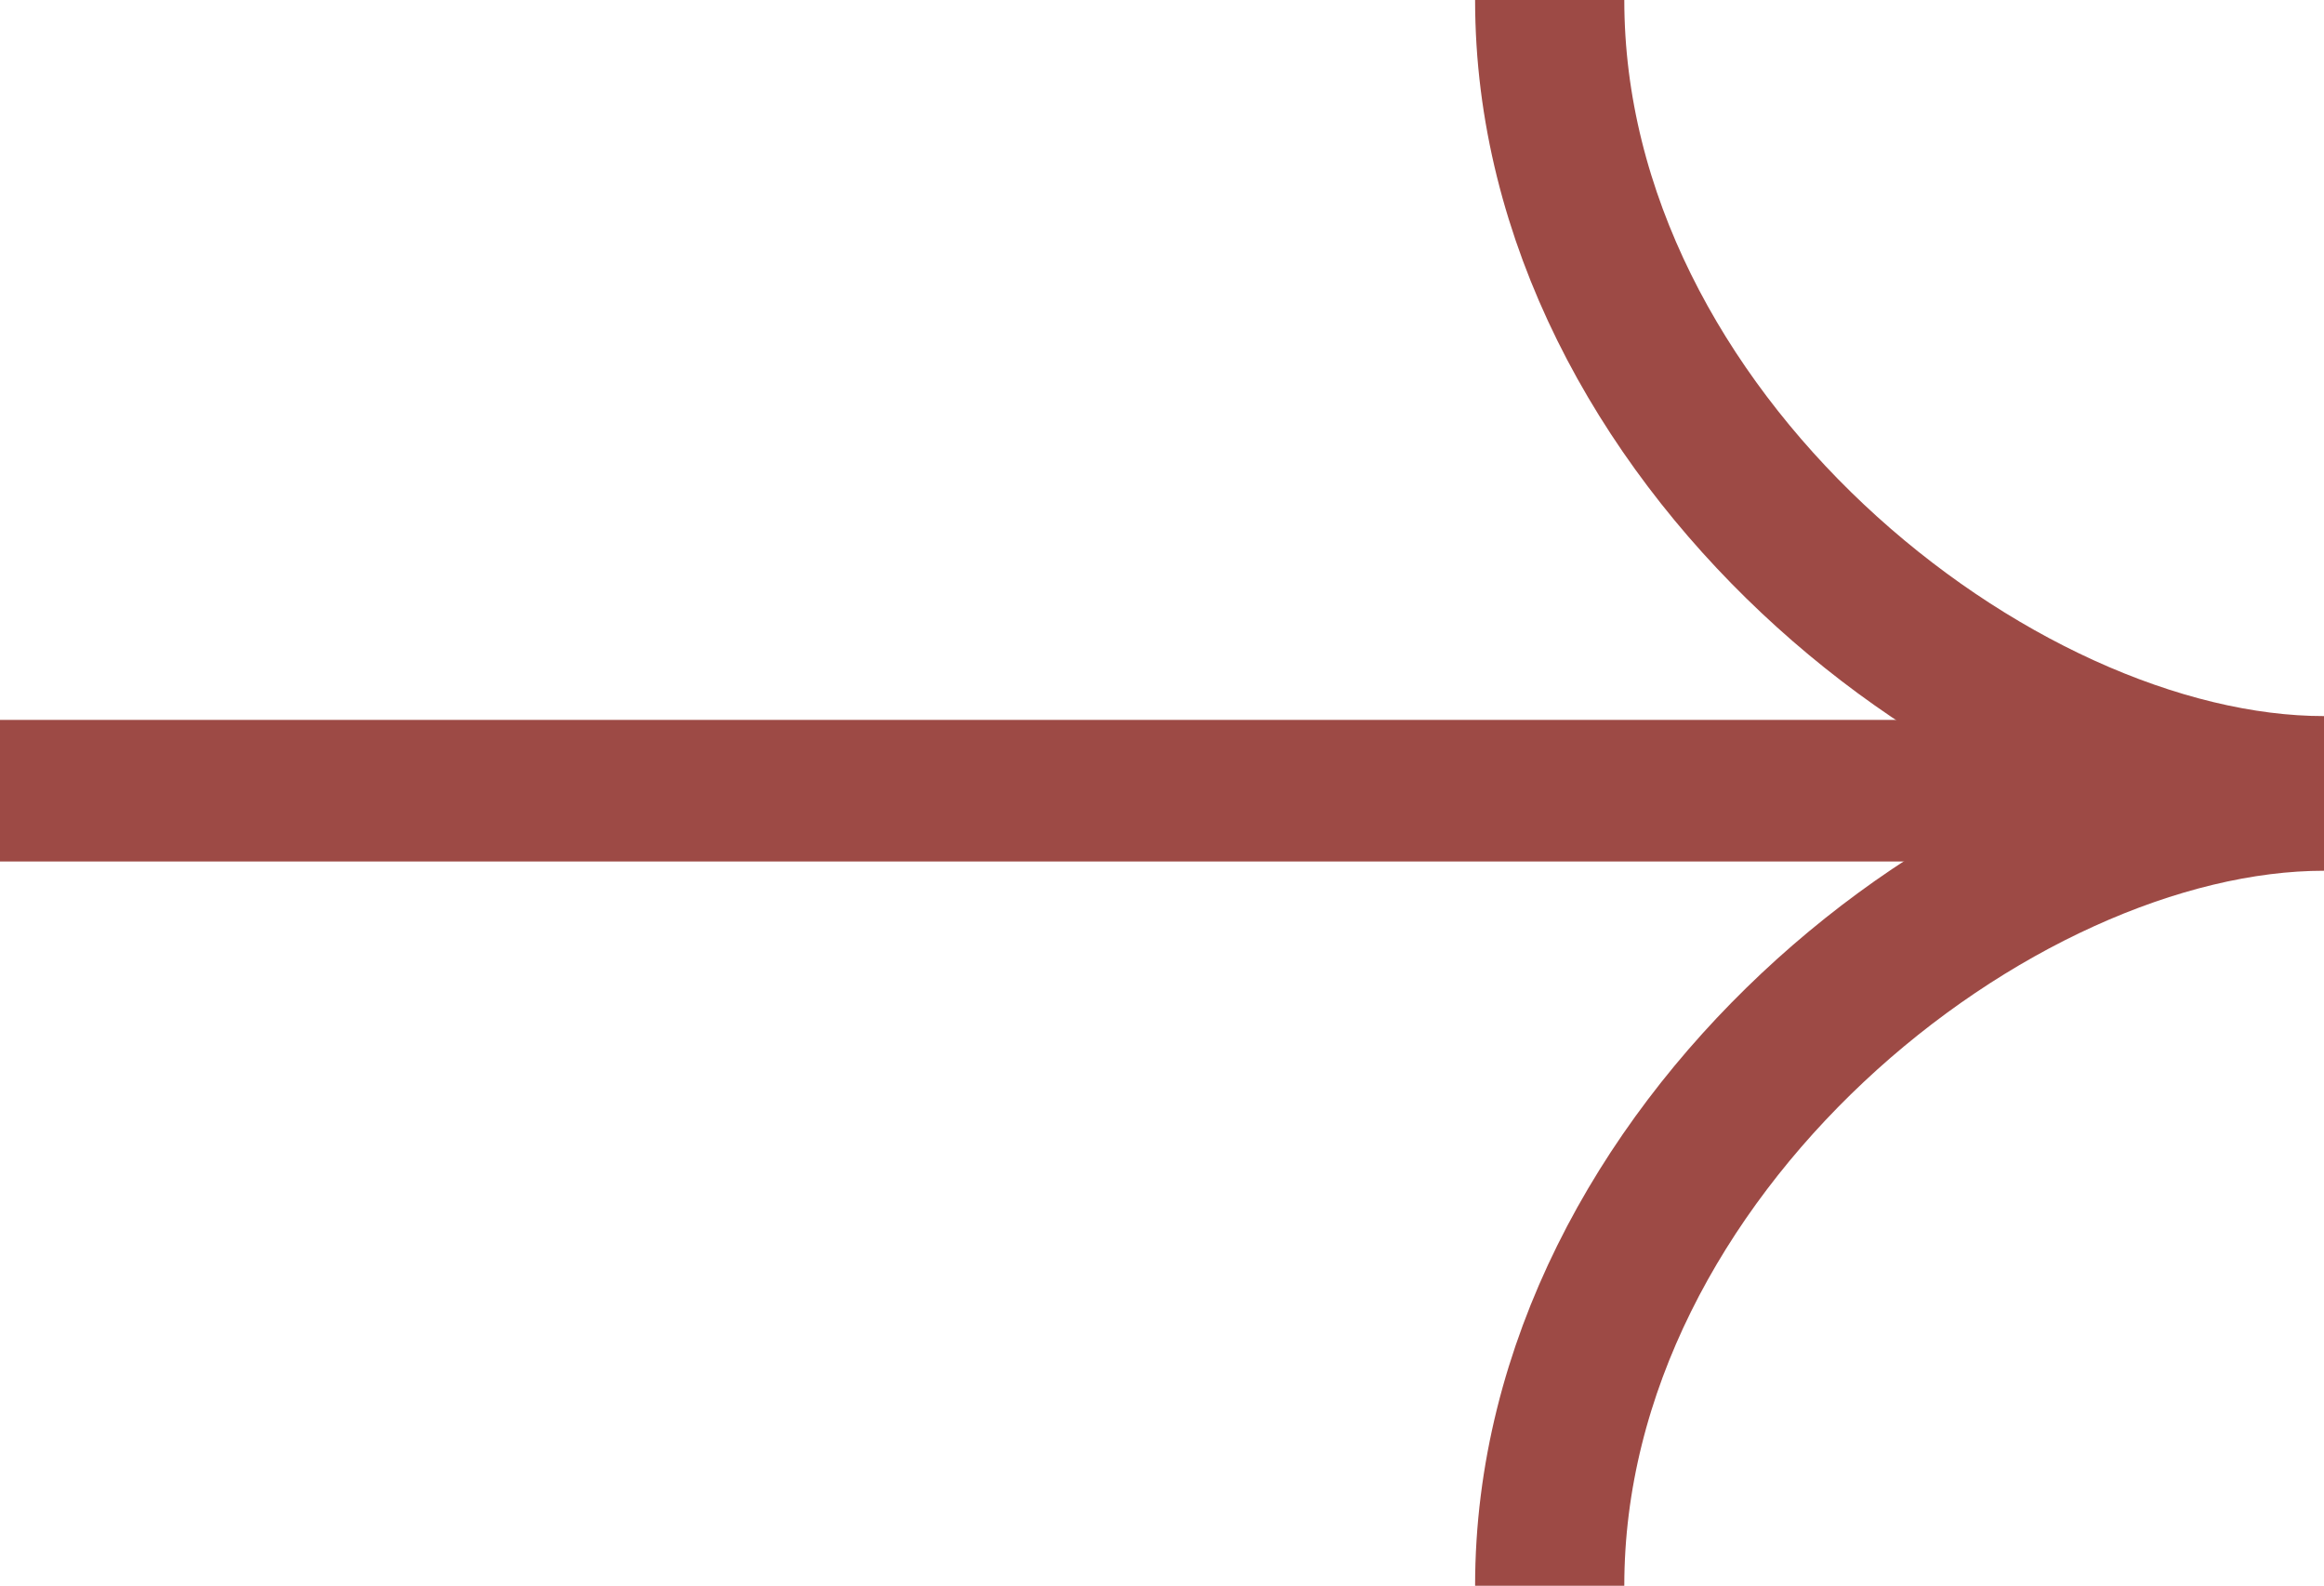
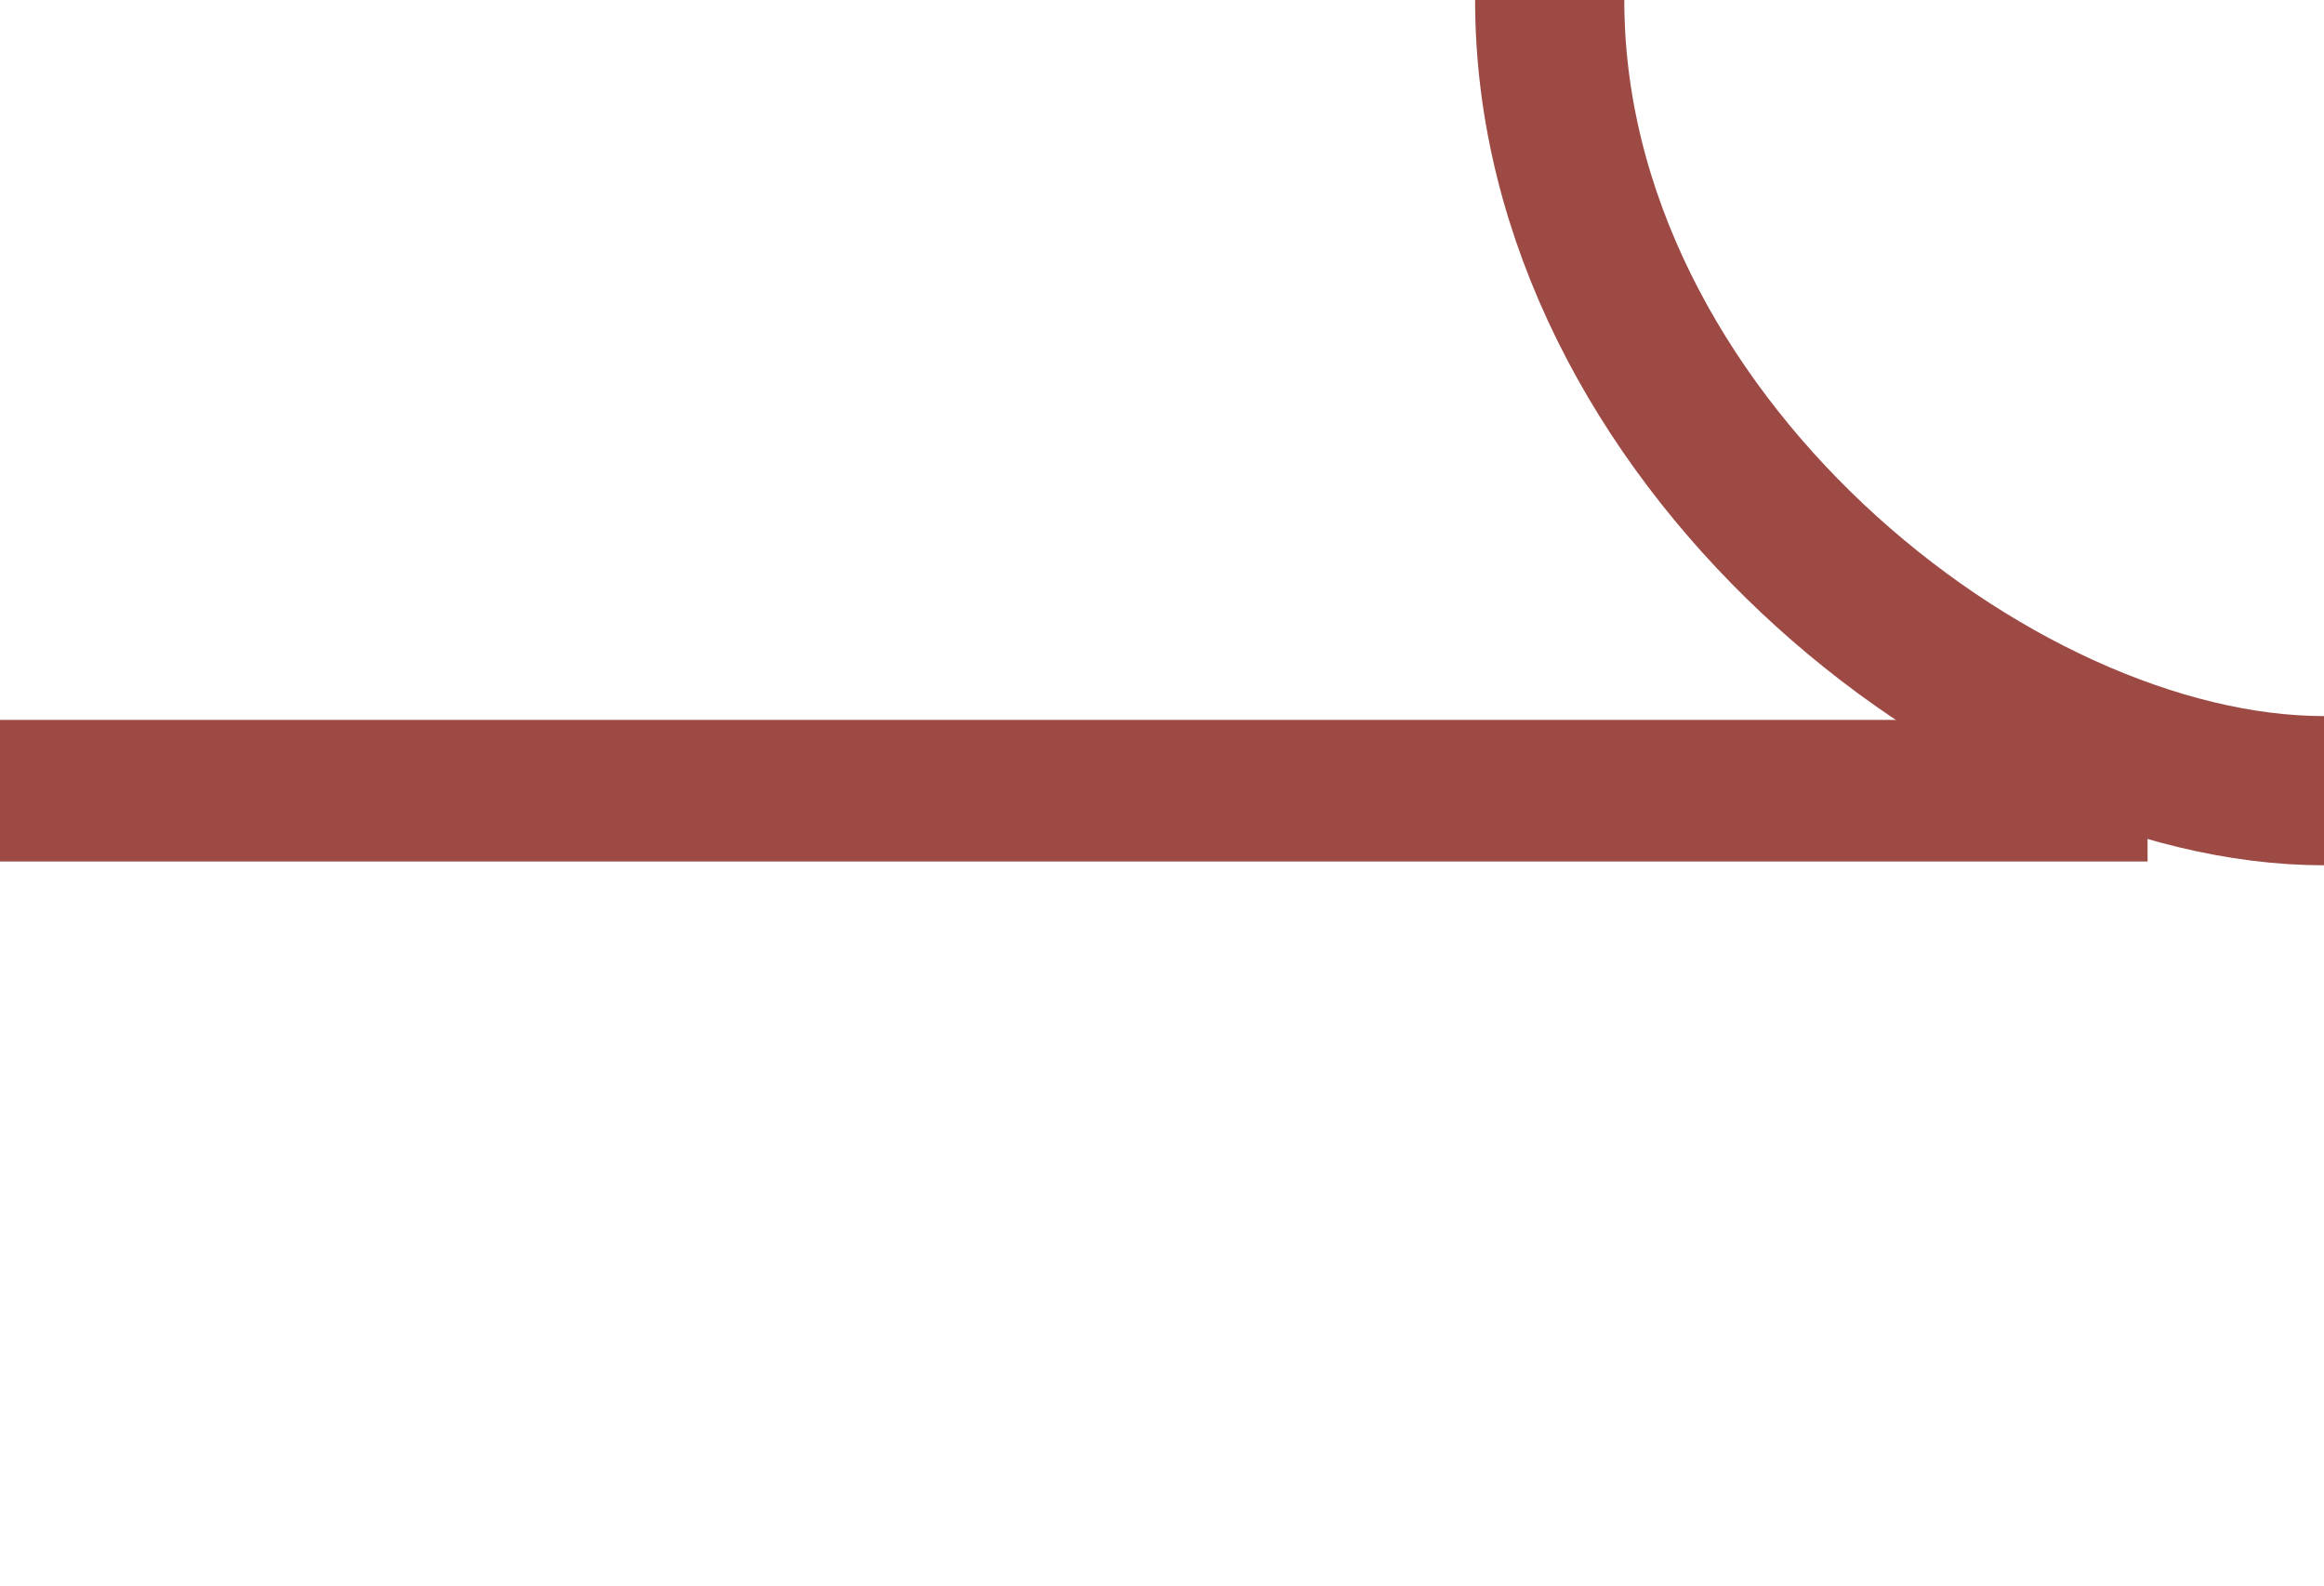
<svg xmlns="http://www.w3.org/2000/svg" id="Layer_1" data-name="Layer 1" viewBox="0 0 21.34 14.56">
  <defs>
    <style>.cls-1,.cls-2{fill:none;stroke:#9d4a45;}.cls-1{stroke-width:1.3px;}.cls-2{stroke-width:1.37px;}</style>
  </defs>
  <title>2</title>
  <line class="cls-1" y1="7.26" x2="19.72" y2="7.26" />
  <path class="cls-2" d="M17.2,5c0,4,4.07,7.26,7.11,7.26" transform="translate(-2.97 -5)" />
-   <path class="cls-2" d="M17.2,19.56c0-4,4.07-7.25,7.11-7.25" transform="translate(-2.97 -5)" />
</svg>